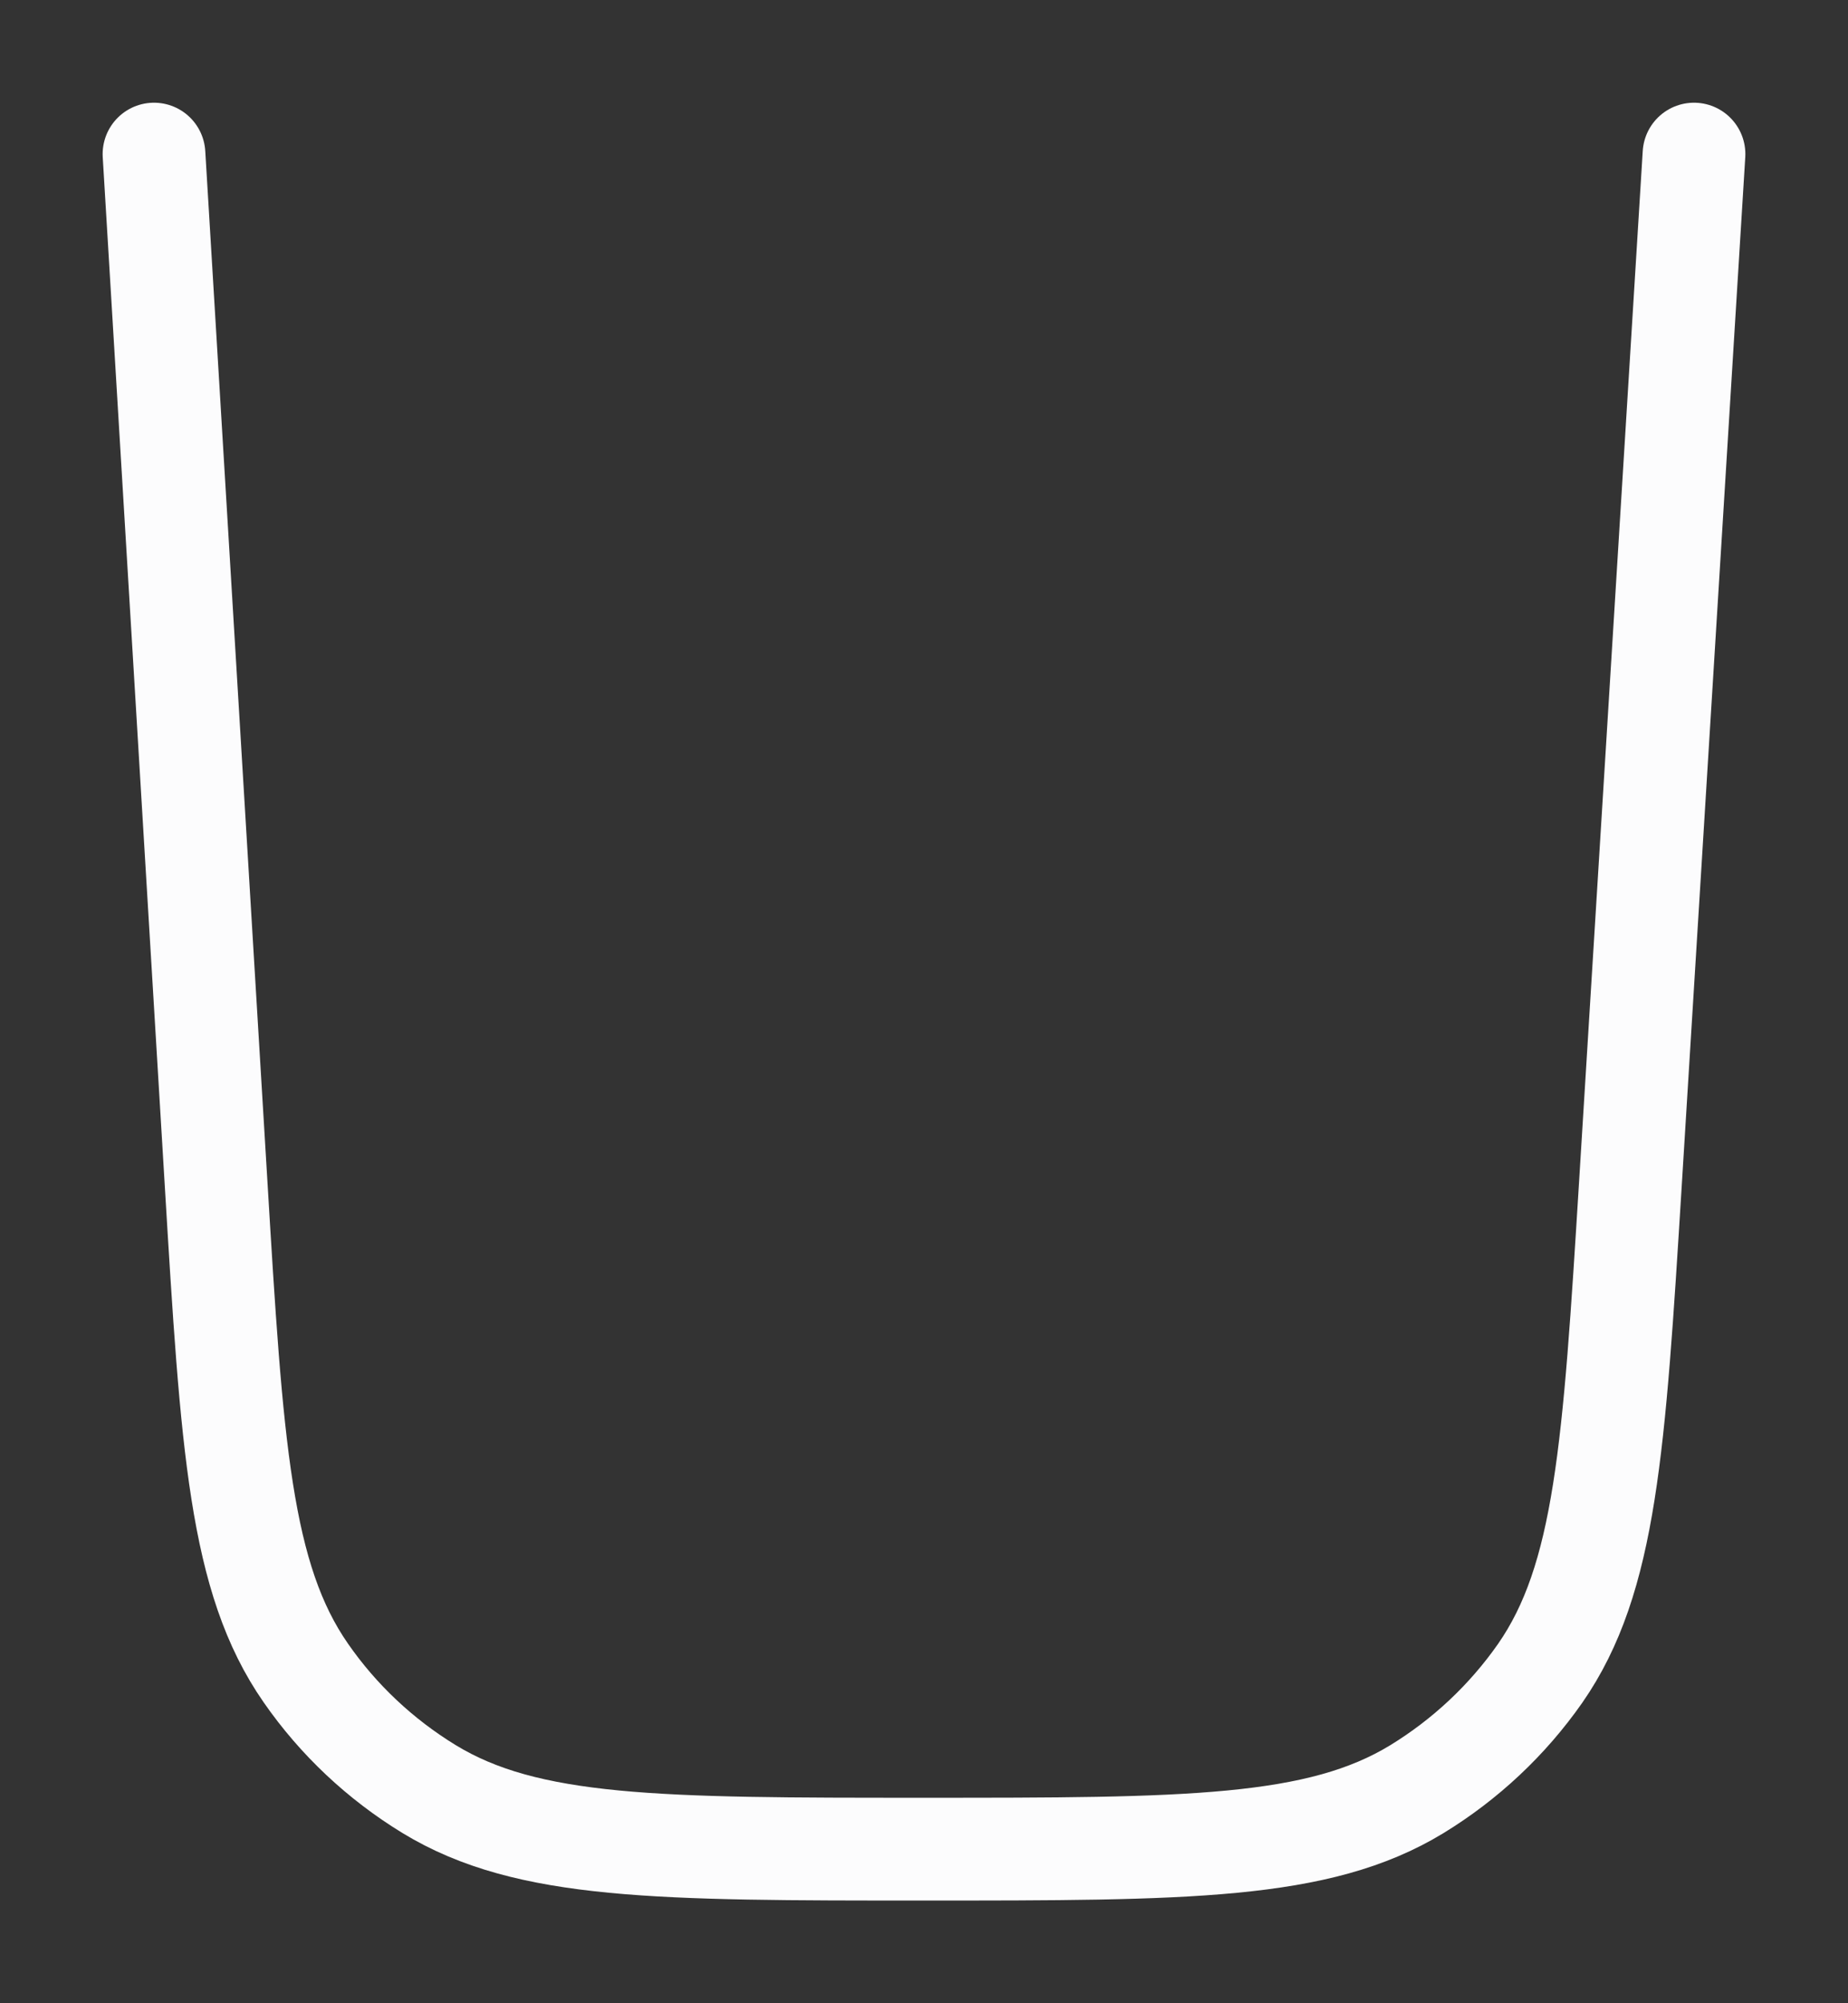
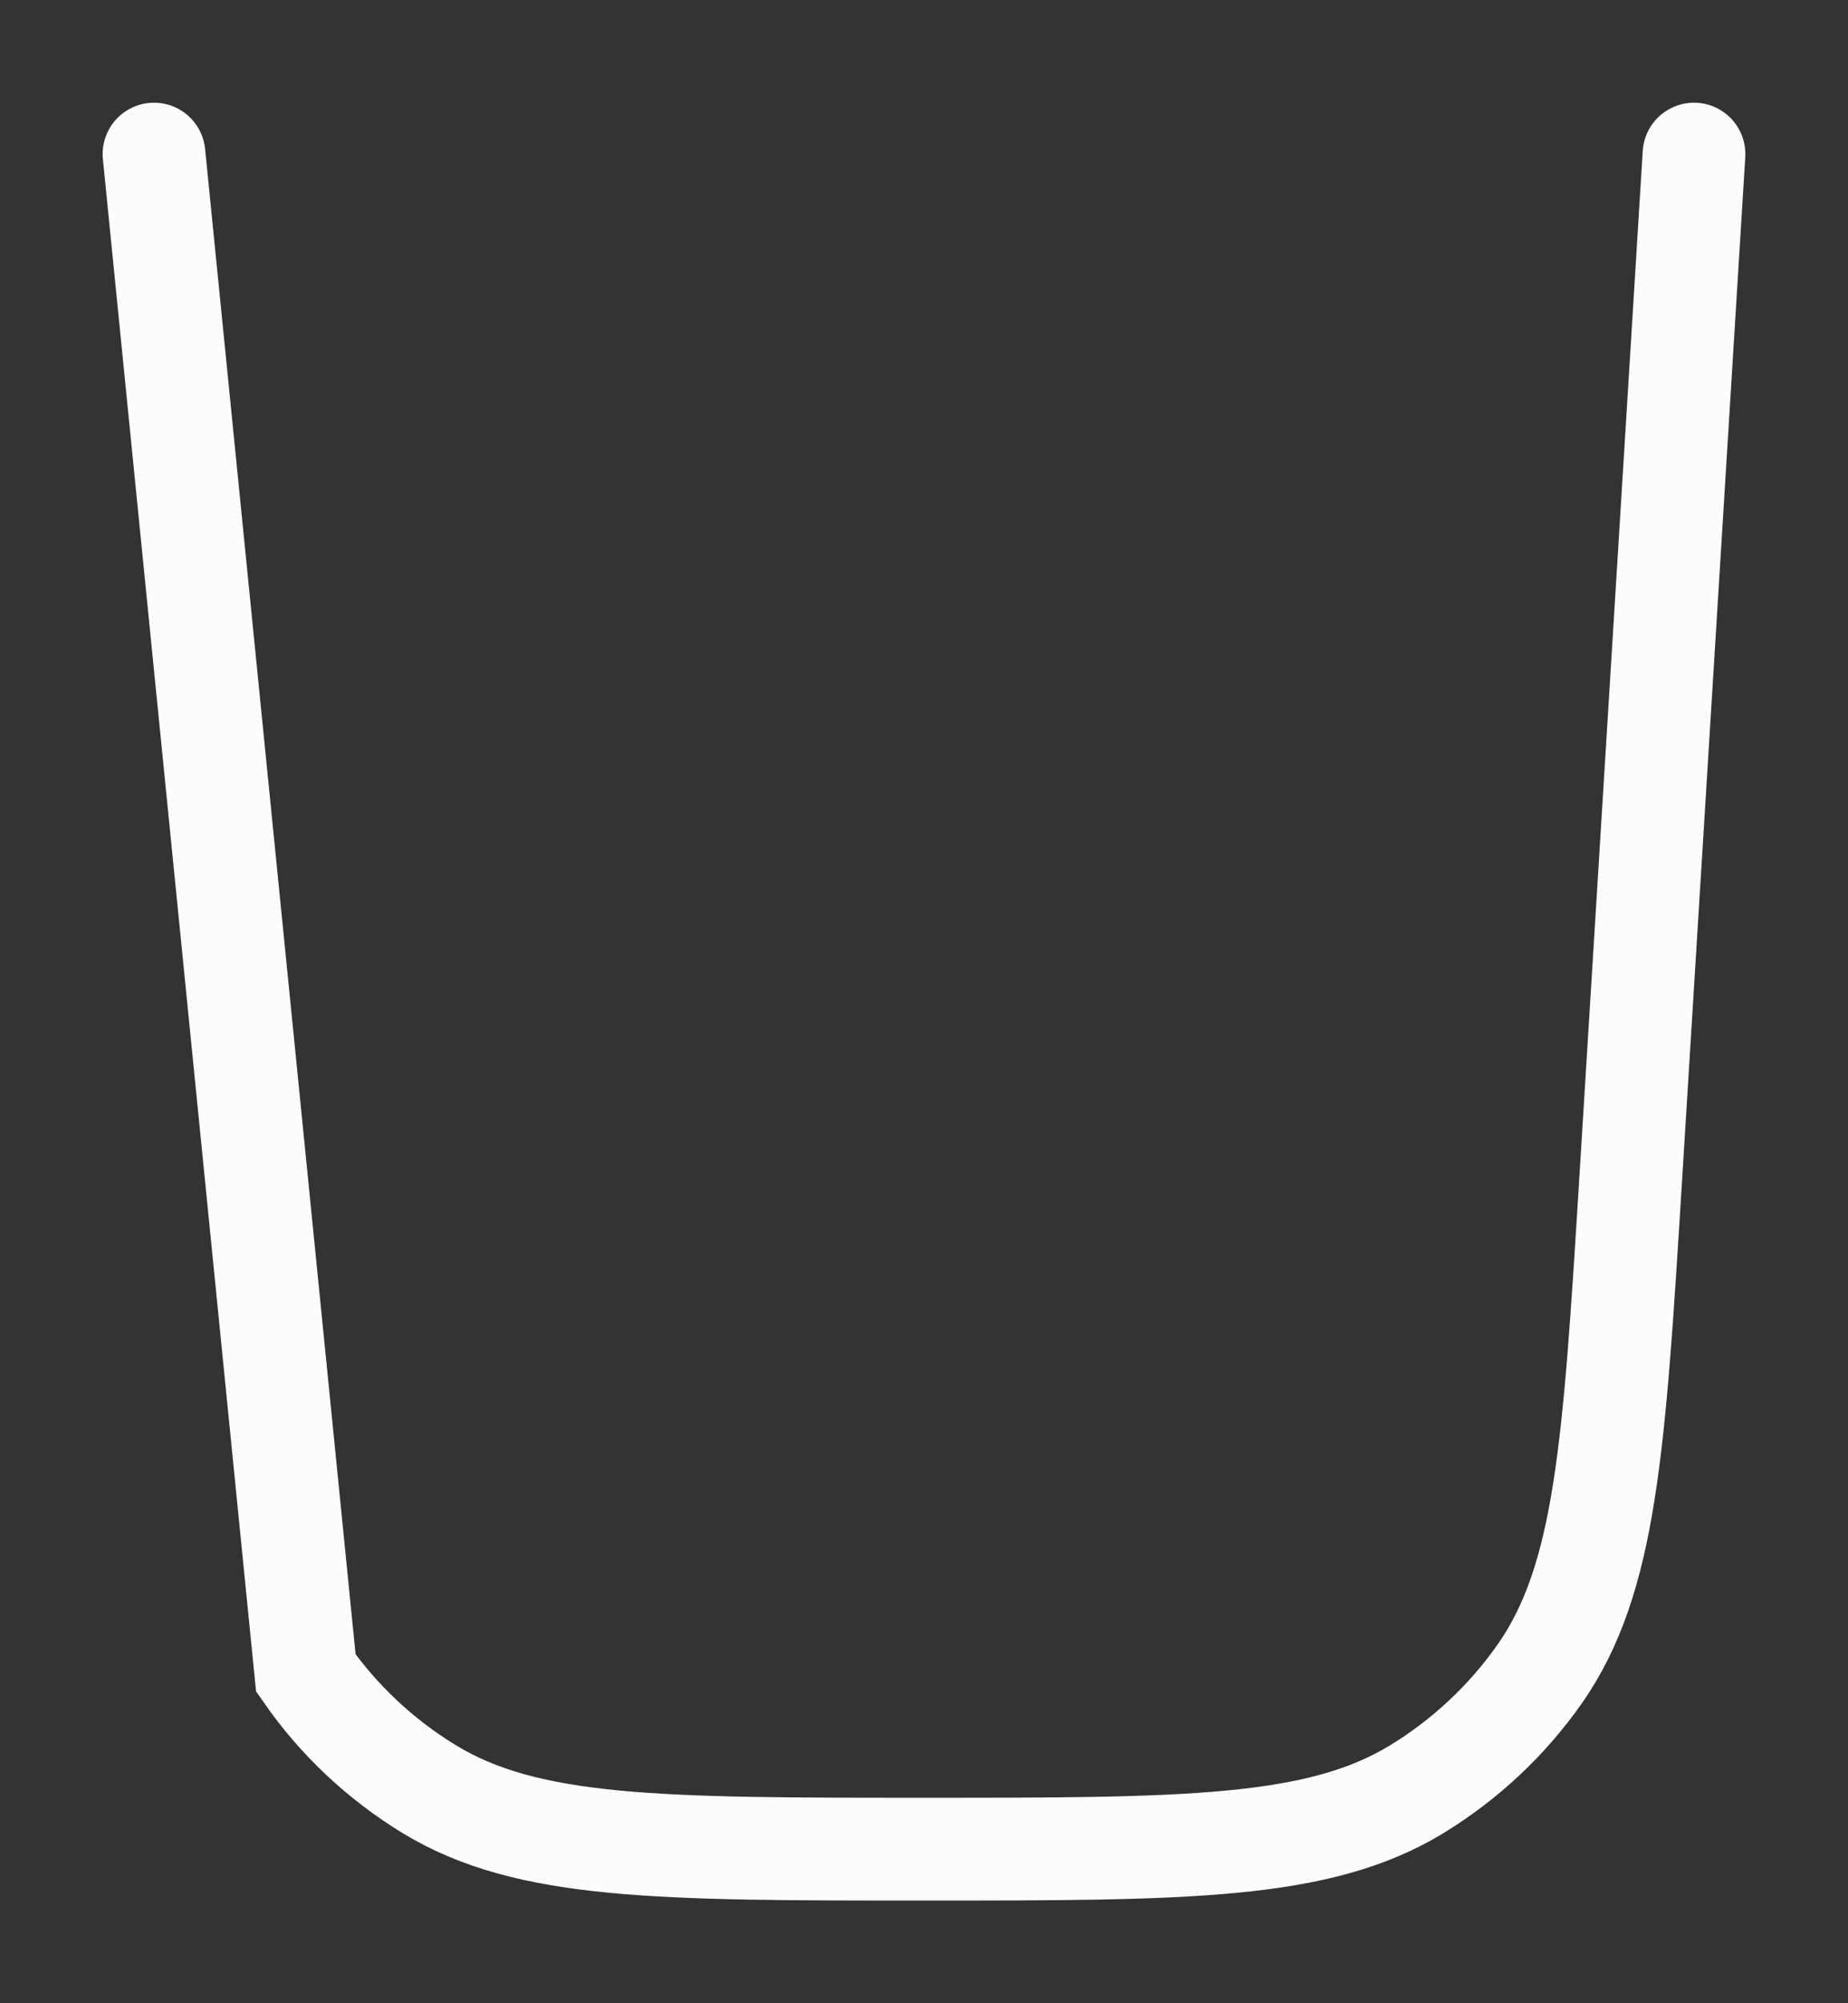
<svg xmlns="http://www.w3.org/2000/svg" fill="none" height="100%" overflow="visible" preserveAspectRatio="none" style="display: block;" viewBox="0 0 12 13" width="100%">
  <rect x="0" y="0" width="12" height="13" fill="#333333" stroke="none" />
-   <path d="M11 1L10.587 7.683C10.481 9.391 10.428 10.245 10.001 10.859C9.789 11.162 9.516 11.418 9.2 11.611C8.561 12 7.706 12 5.995 12C4.282 12 3.426 12 2.786 11.61C2.47 11.417 2.197 11.161 1.986 10.857C1.558 10.242 1.506 9.387 1.403 7.677L1 1" id="Vector" stroke="#FCFCFD" stroke-linecap="round" stroke-width="0.667" />
+   <path d="M11 1L10.587 7.683C10.481 9.391 10.428 10.245 10.001 10.859C9.789 11.162 9.516 11.418 9.2 11.611C8.561 12 7.706 12 5.995 12C4.282 12 3.426 12 2.786 11.61C2.47 11.417 2.197 11.161 1.986 10.857L1 1" id="Vector" stroke="#FCFCFD" stroke-linecap="round" stroke-width="0.667" />
</svg>